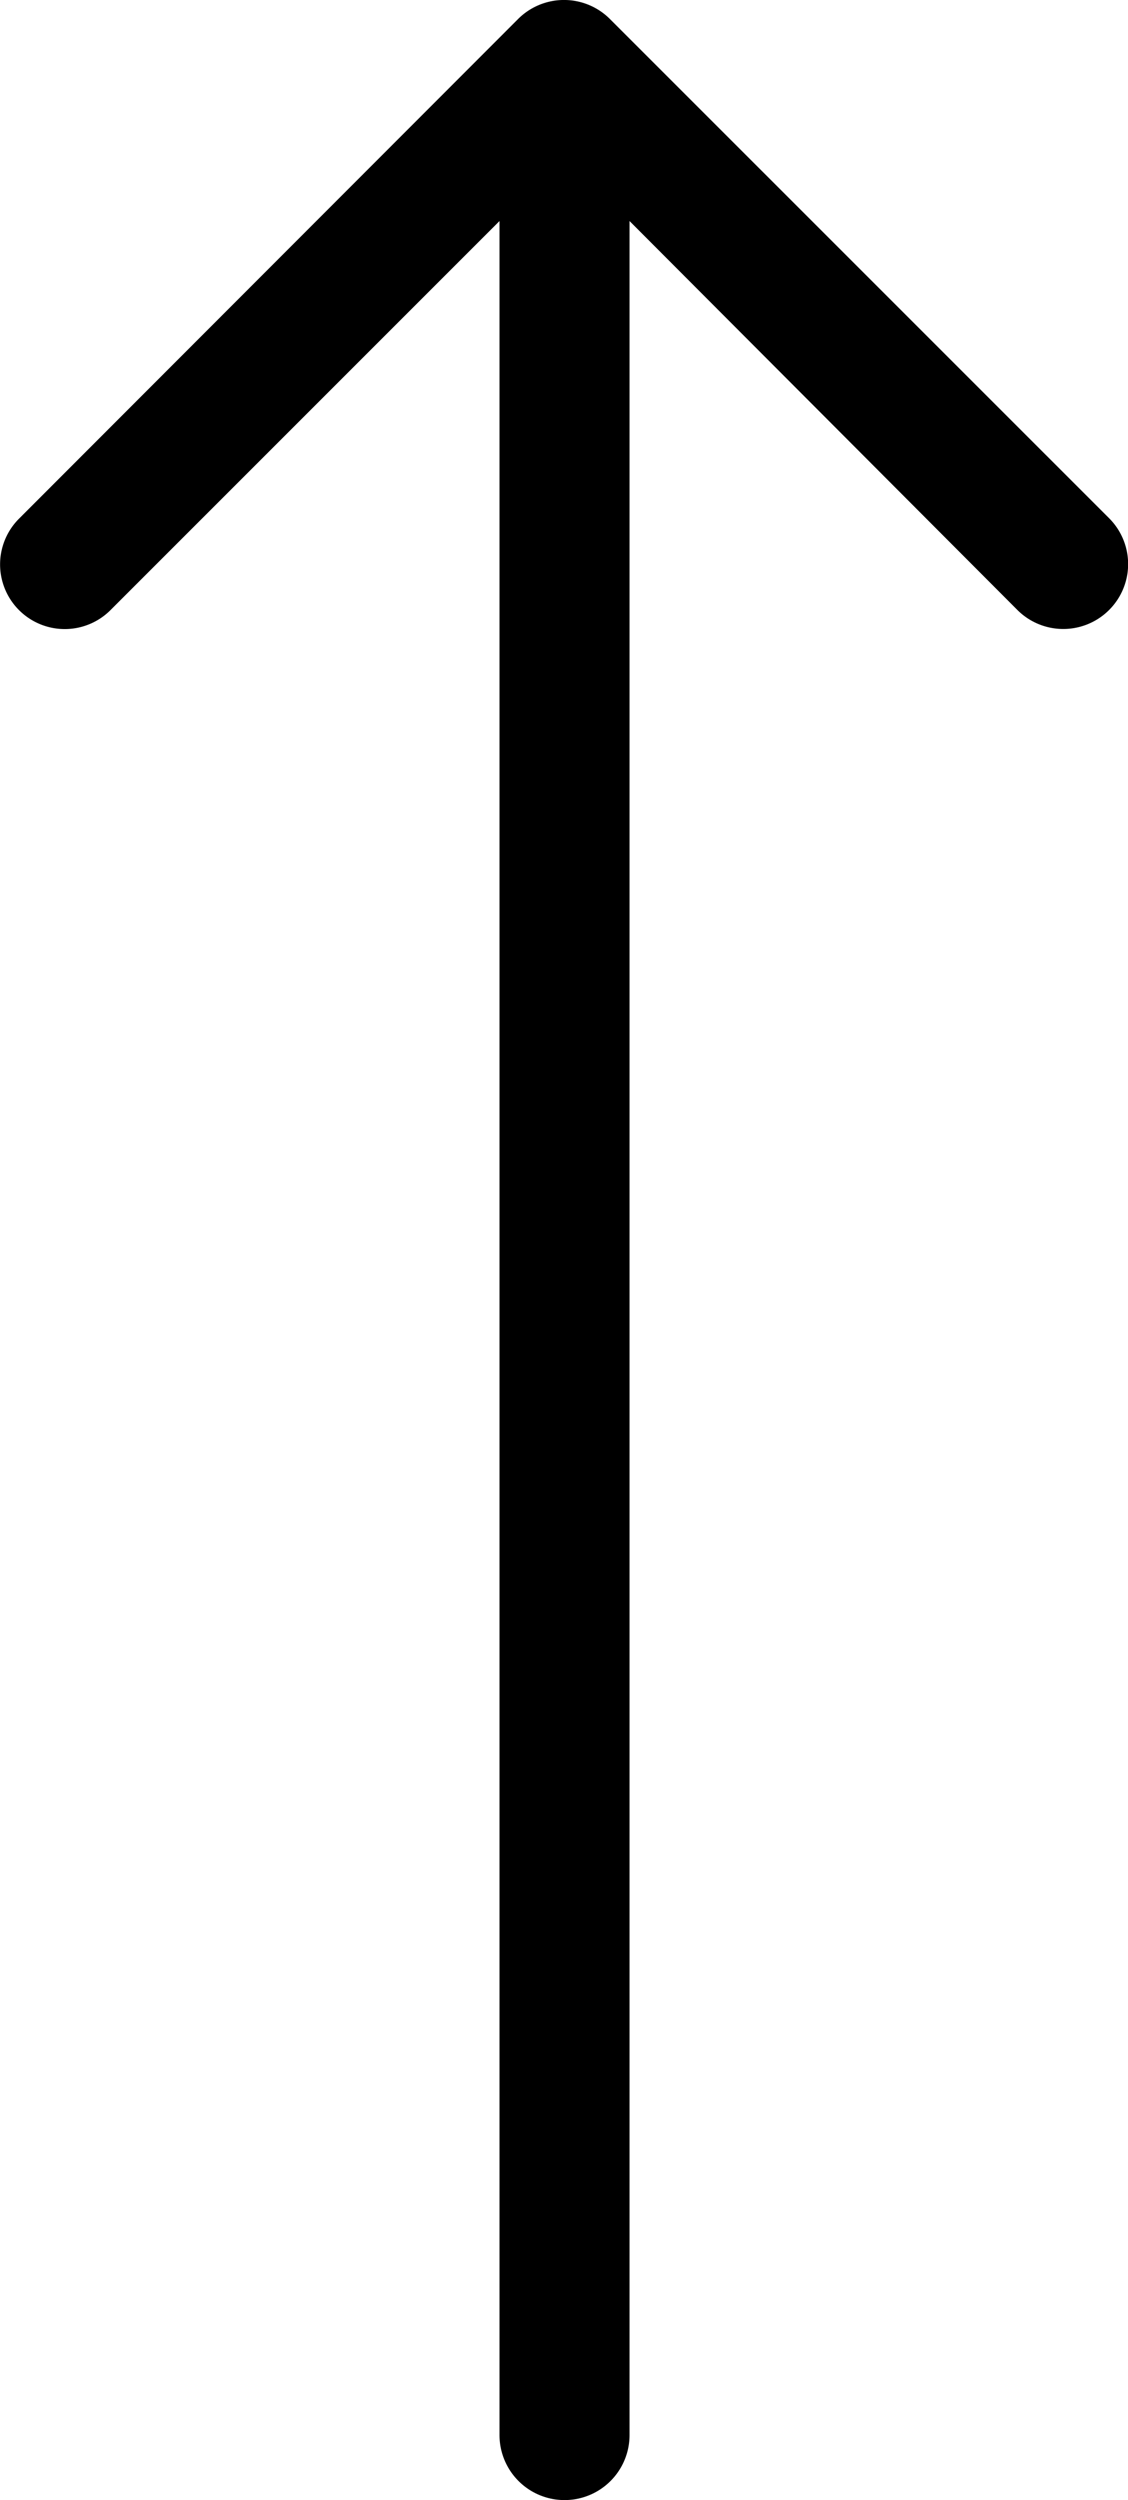
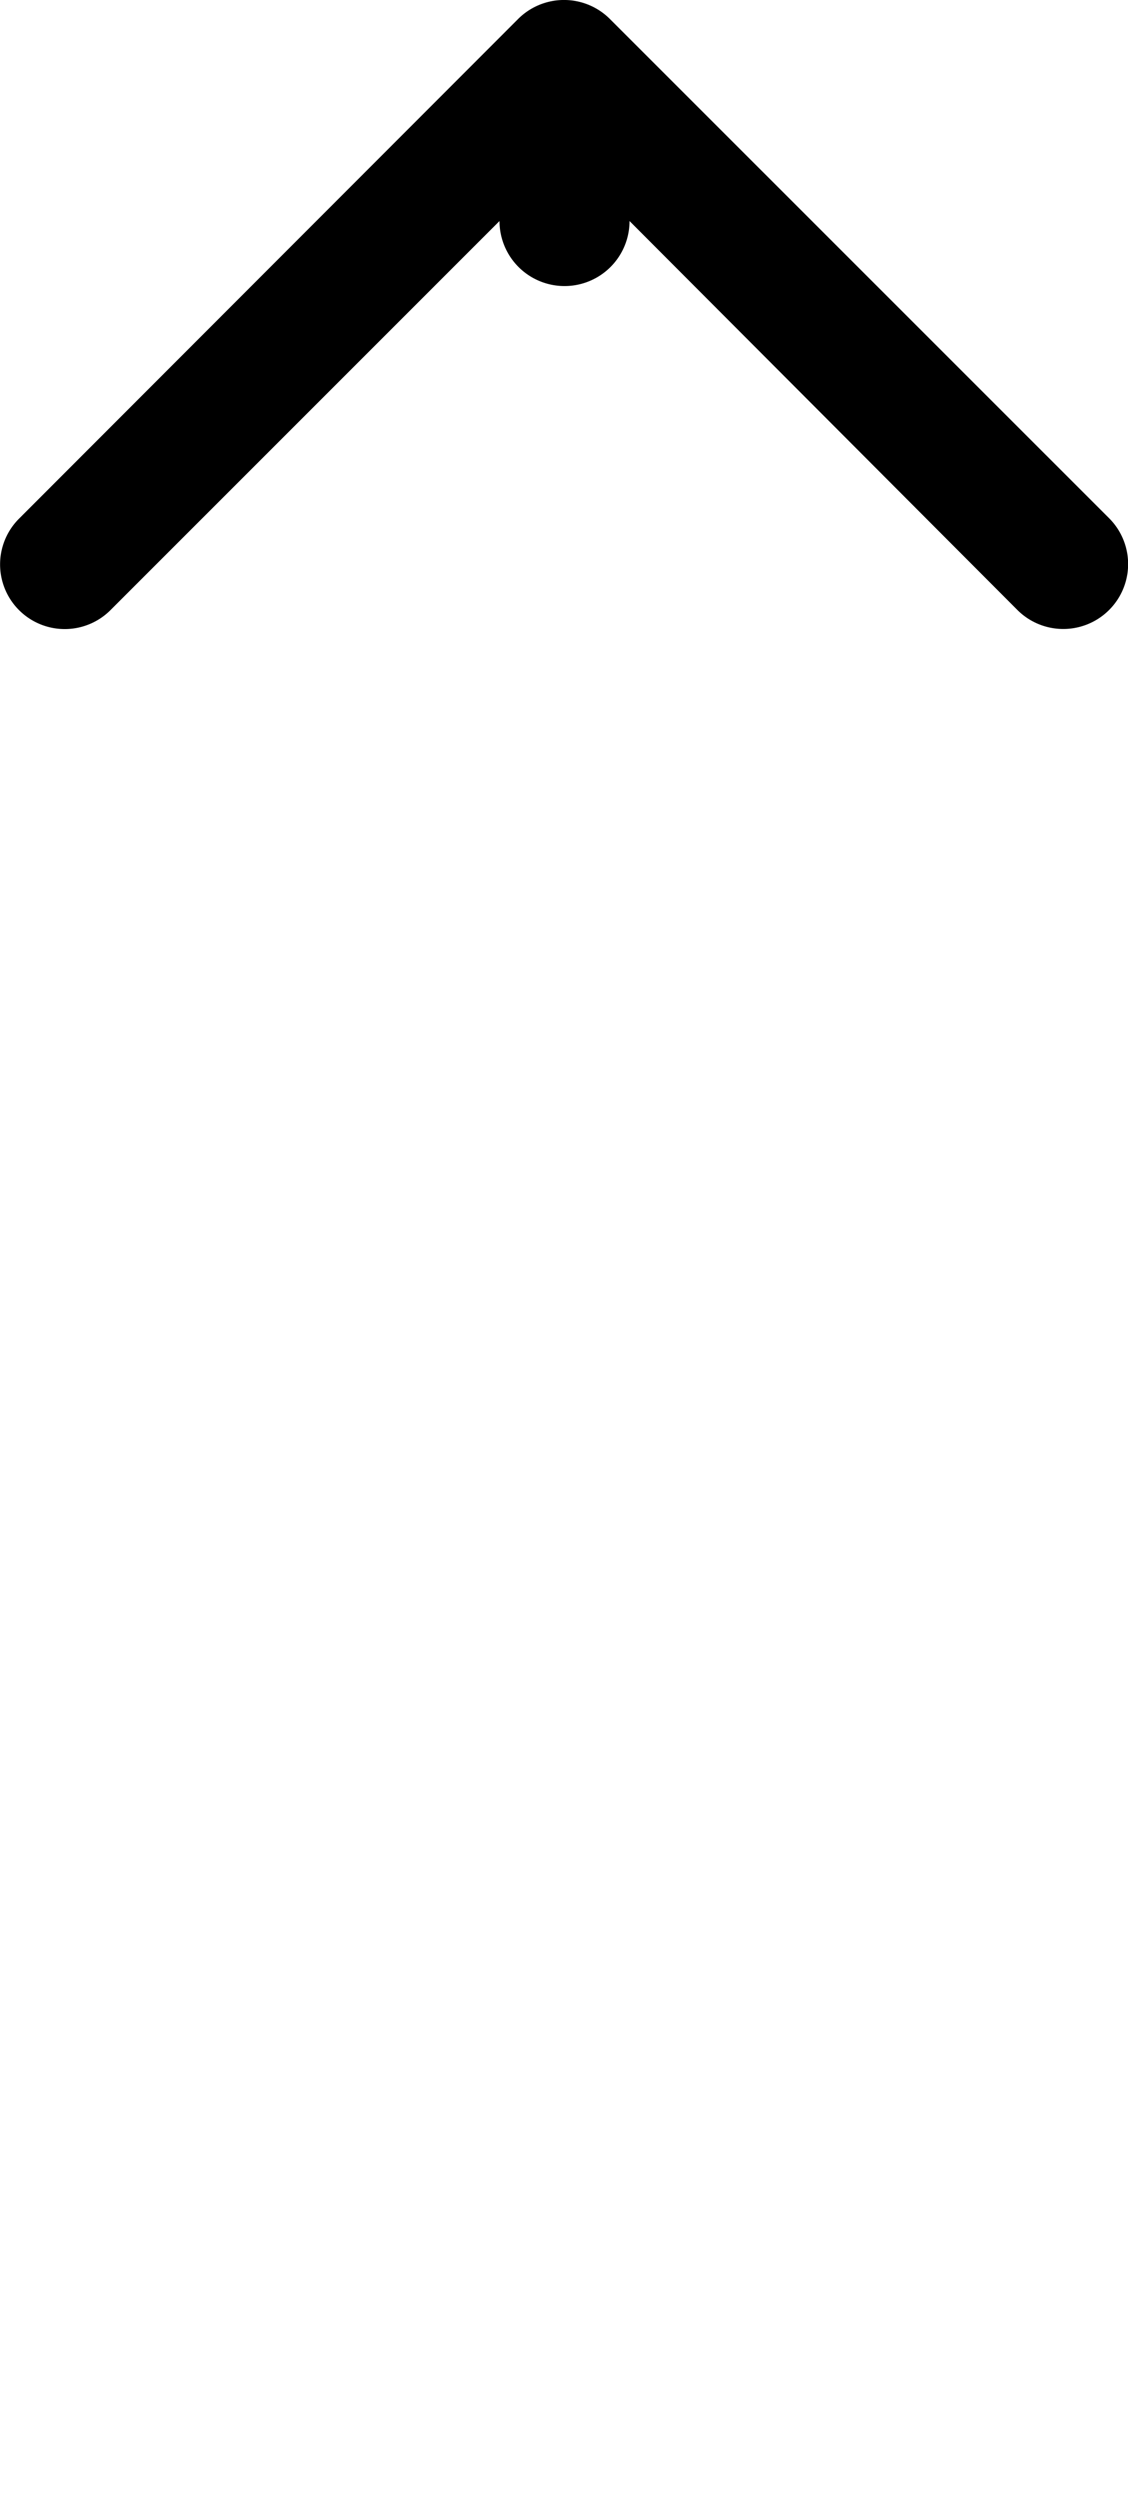
<svg xmlns="http://www.w3.org/2000/svg" viewBox="0 0 213.4 472.91">
  <title>Asset 2</title>
  <g id="Layer_2" data-name="Layer 2">
    <g id="Capa_1" data-name="Capa 1">
-       <path d="M98,3.61,3.6,98.11a12.23,12.23,0,0,0,17.3,17.3l73.6-73.6v418.8a12.3,12.3,0,0,0,24.6,0V41.81l73.4,73.6A12.27,12.27,0,0,0,209.8,98L115.3,3.51A12.28,12.28,0,0,0,98,3.61Z" />
+       <path d="M98,3.61,3.6,98.11a12.23,12.23,0,0,0,17.3,17.3l73.6-73.6a12.3,12.3,0,0,0,24.6,0V41.81l73.4,73.6A12.27,12.27,0,0,0,209.8,98L115.3,3.51A12.28,12.28,0,0,0,98,3.61Z" />
    </g>
  </g>
</svg>